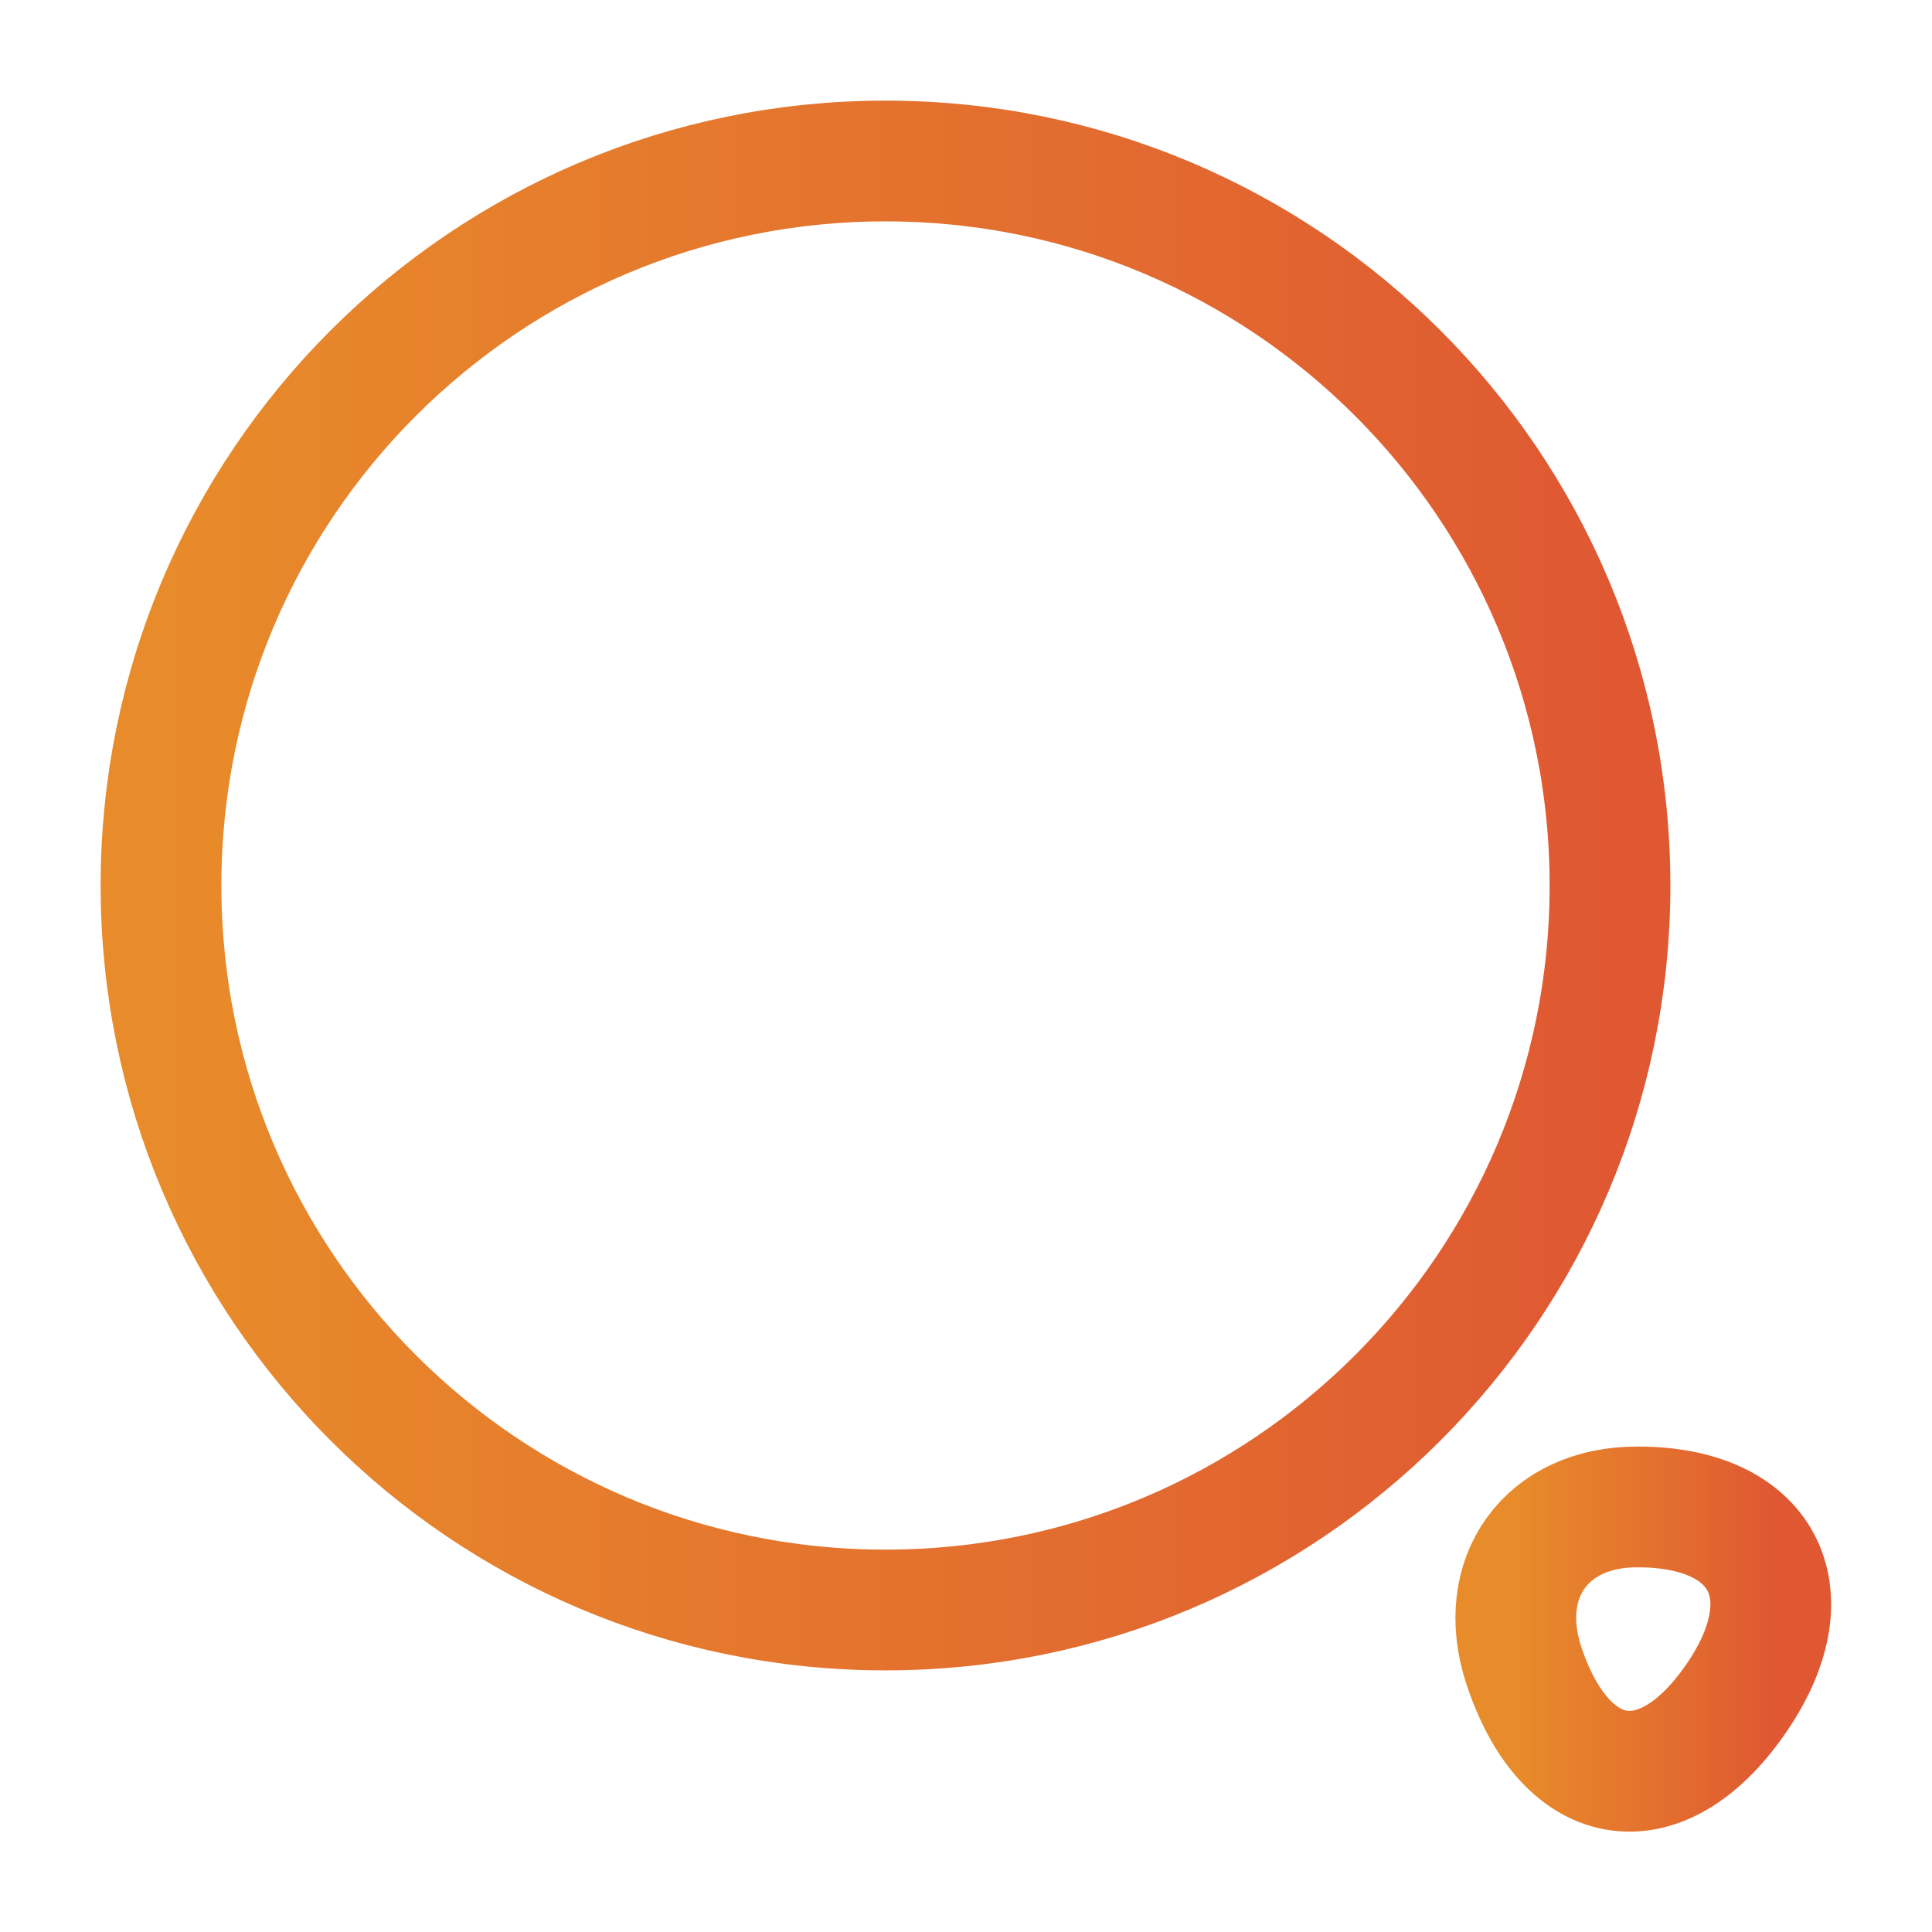
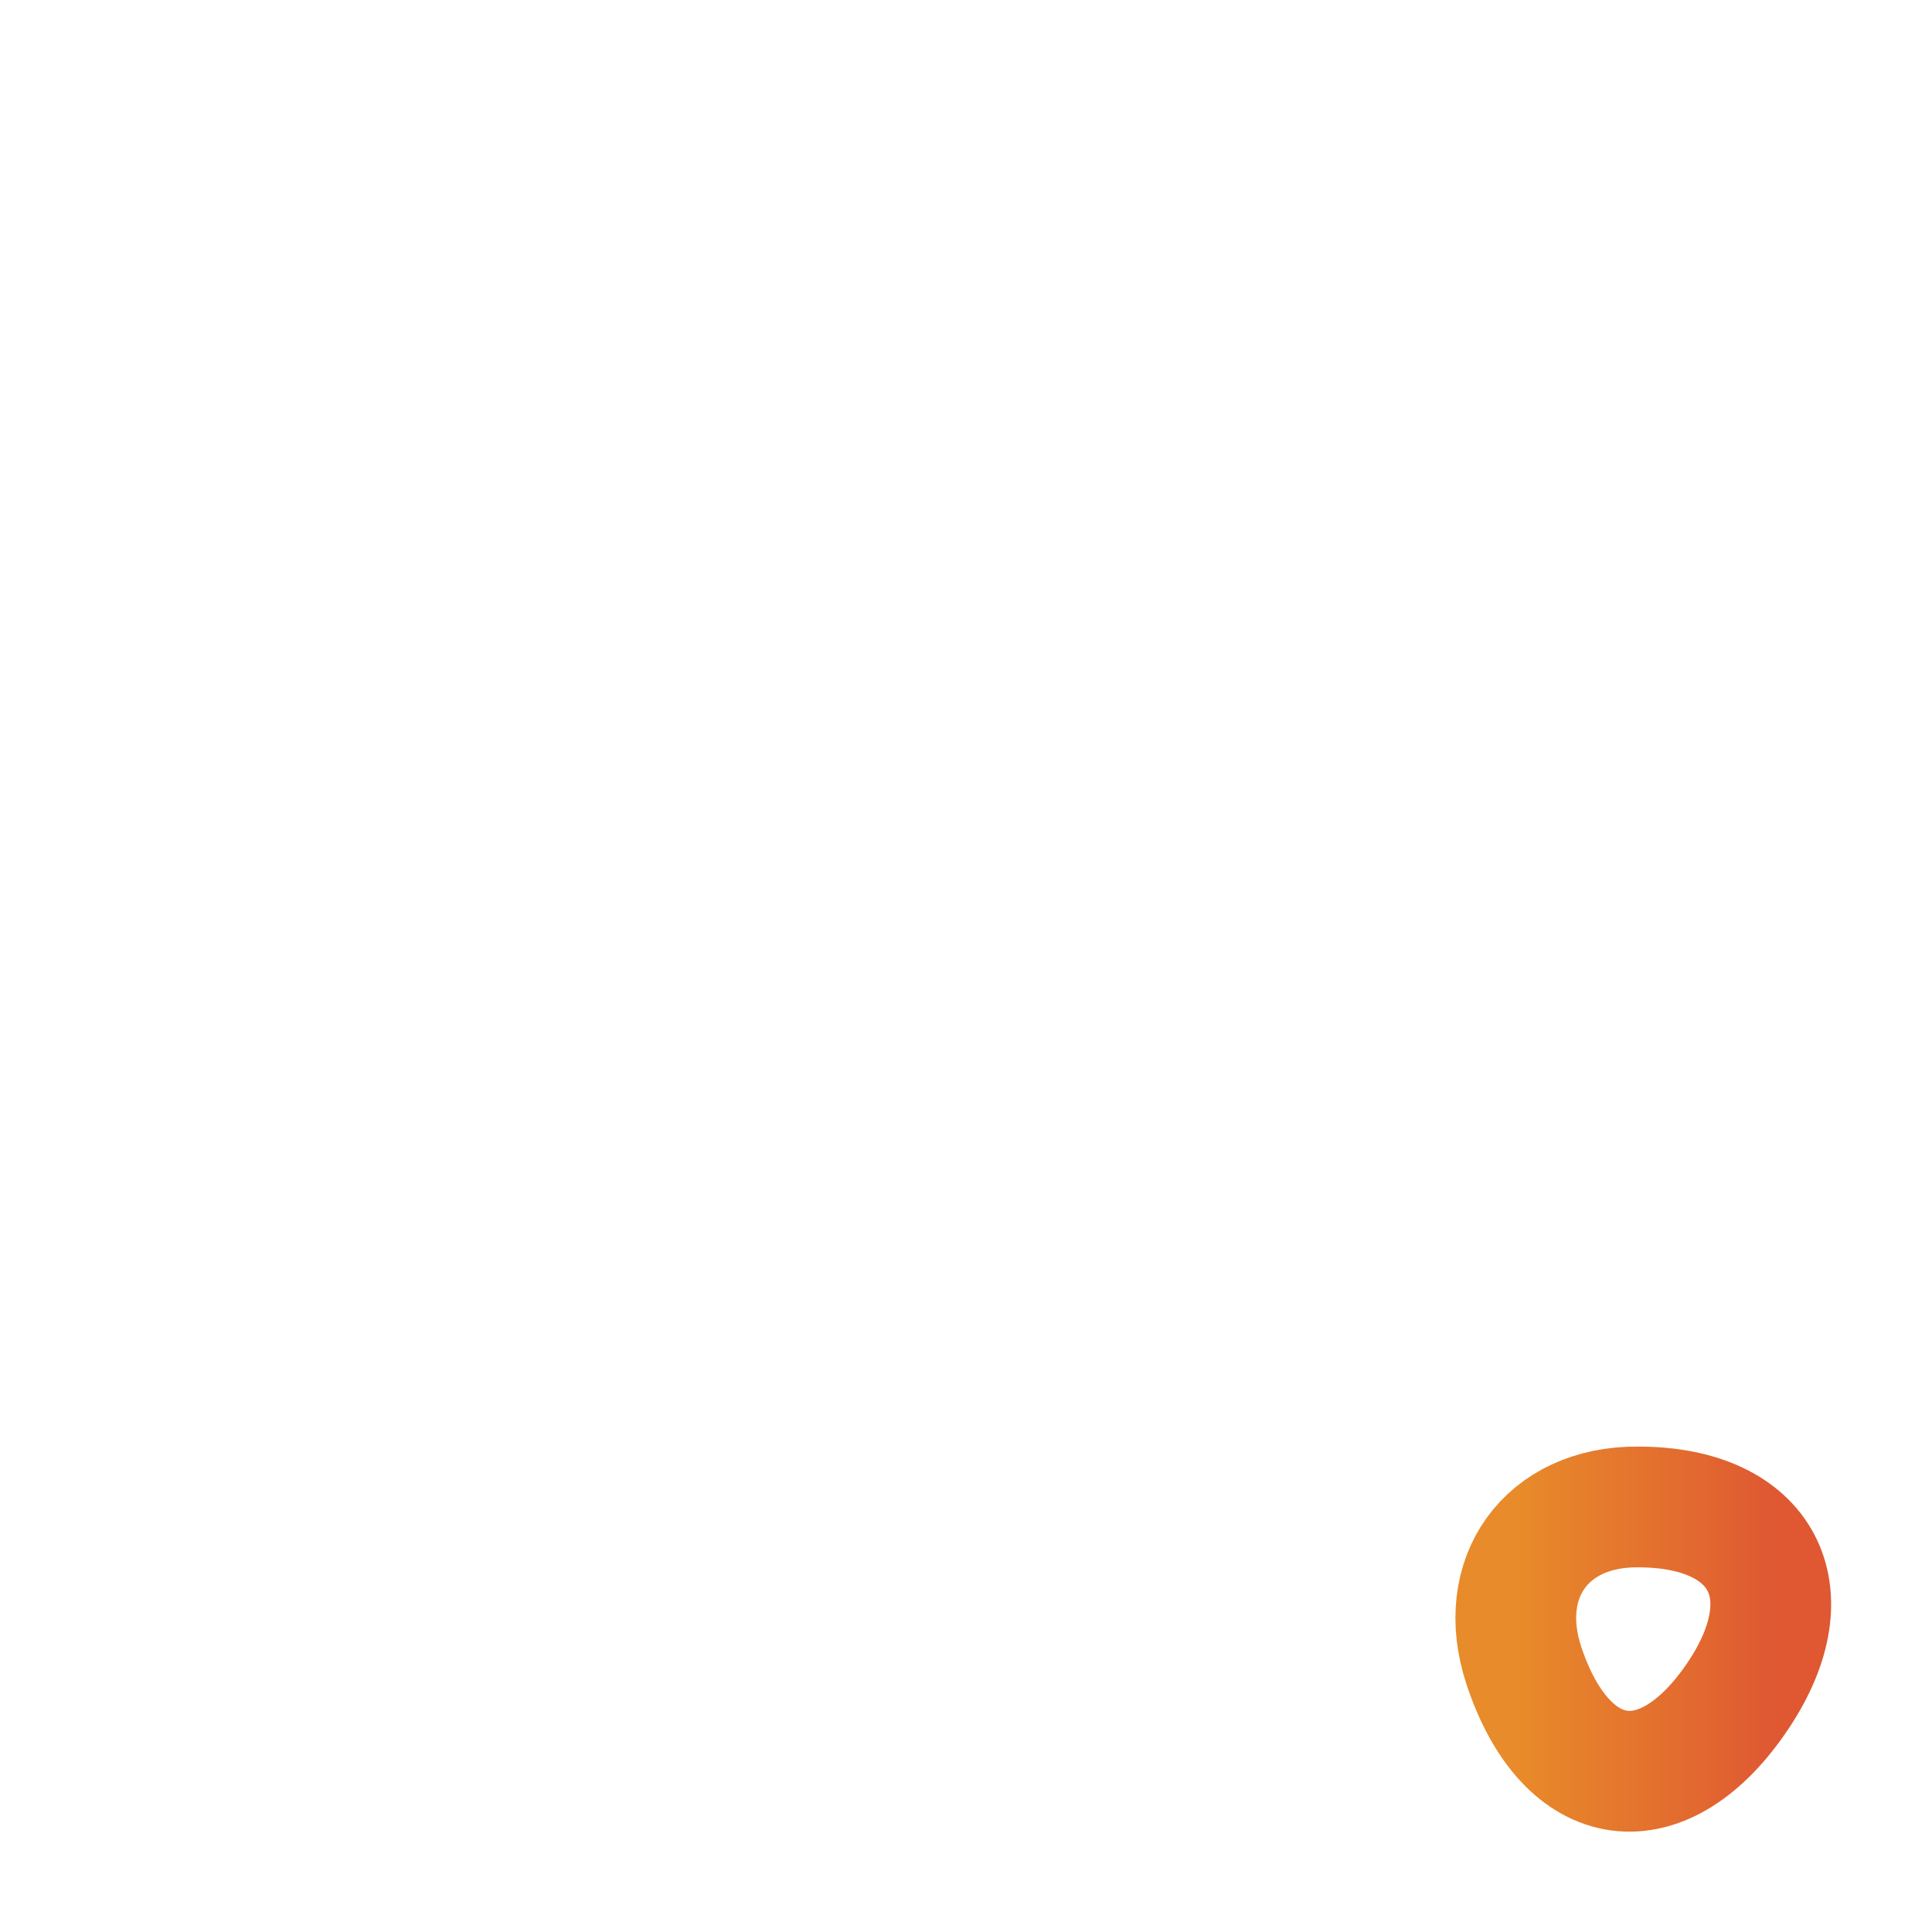
<svg xmlns="http://www.w3.org/2000/svg" width="24" height="24" viewBox="0 0 24 24" fill="none">
-   <path d="M11 20C15.971 20 20 15.971 20 11C20 6.029 15.971 2 11 2C6.029 2 2 6.029 2 11C2 15.971 6.029 20 11 20Z" stroke="url(#paint0_linear_601_197)" stroke-width="1.5" stroke-linecap="round" stroke-linejoin="round" />
  <path d="M18.93 20.69C19.46 22.29 20.67 22.45 21.6 21.05C22.45 19.77 21.89 18.72 20.35 18.72C19.21 18.71 18.57 19.6 18.93 20.69Z" stroke="url(#paint1_linear_601_197)" stroke-width="1.5" stroke-linecap="round" stroke-linejoin="round" />
  <defs>
    <linearGradient id="paint0_linear_601_197" x1="2.006" y1="10.977" x2="20.05" y2="10.977" gradientUnits="userSpaceOnUse">
      <stop stop-color="#E88B2A" />
      <stop offset="0.732" stop-color="#E26730" />
      <stop offset="1" stop-color="#DF5832" />
    </linearGradient>
    <linearGradient id="paint1_linear_601_197" x1="18.831" y1="20.357" x2="22.006" y2="20.357" gradientUnits="userSpaceOnUse">
      <stop stop-color="#E88B2A" />
      <stop offset="0.732" stop-color="#E26730" />
      <stop offset="1" stop-color="#DF5832" />
    </linearGradient>
  </defs>
</svg>